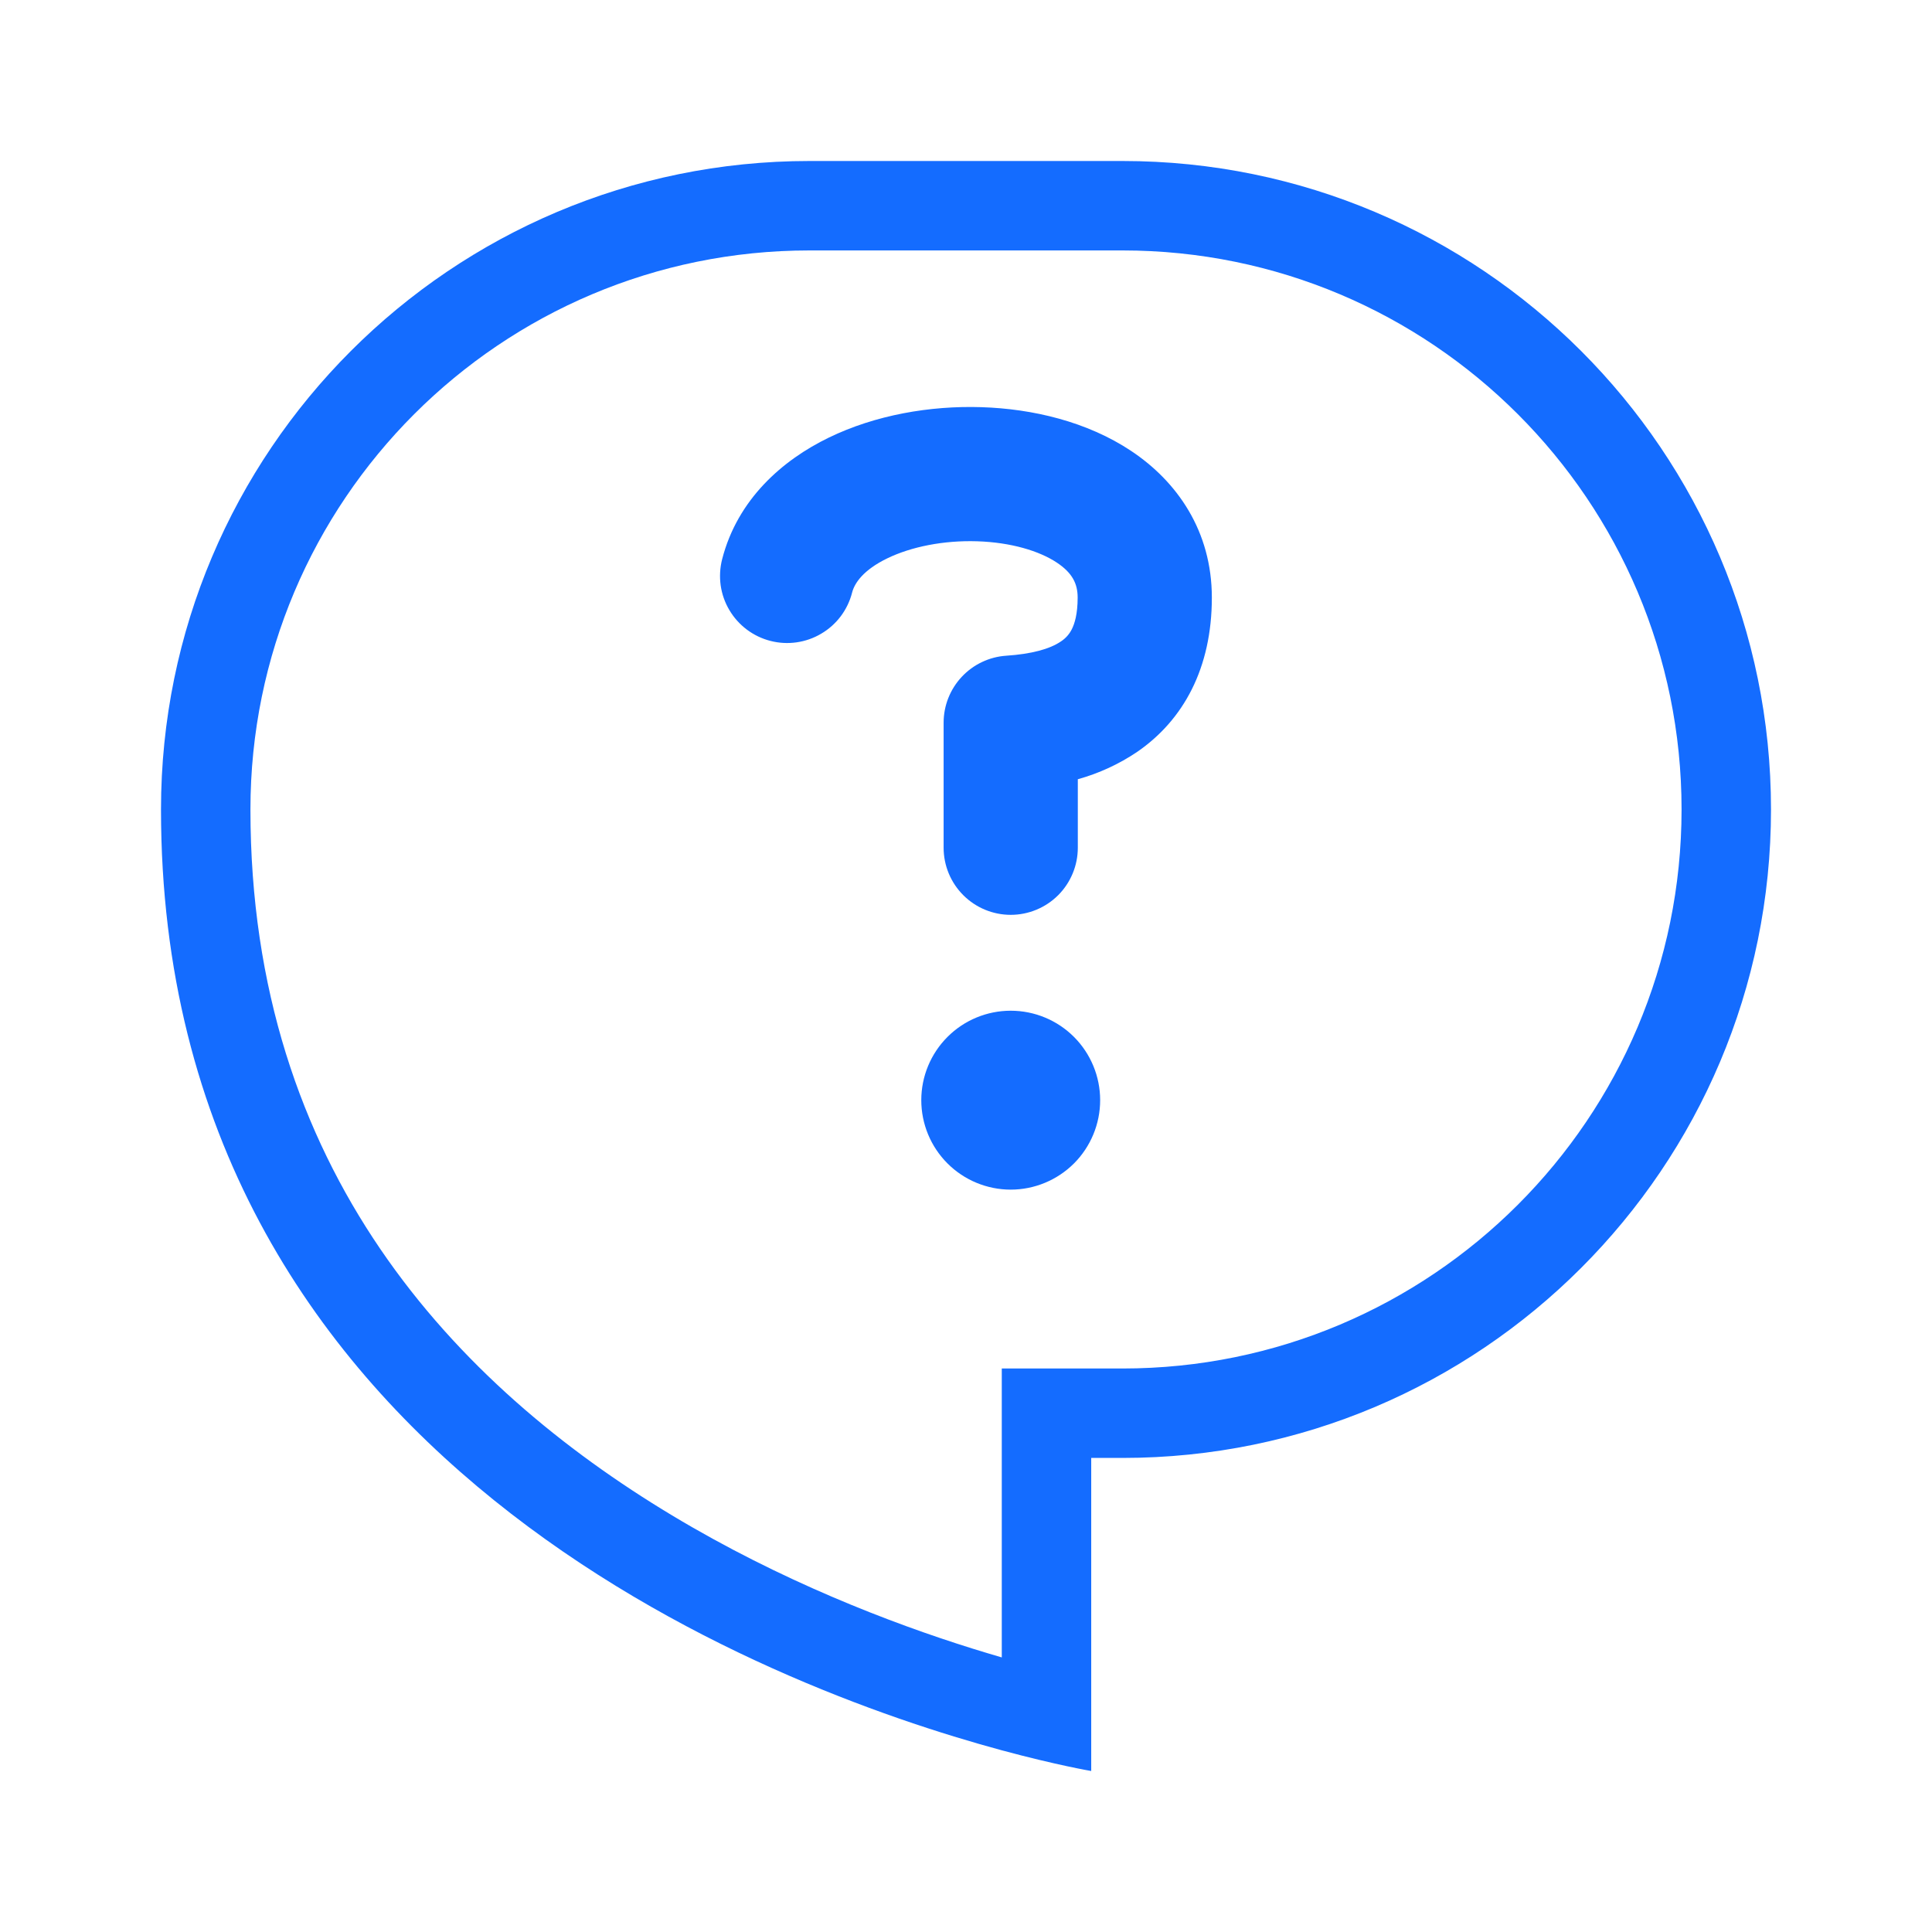
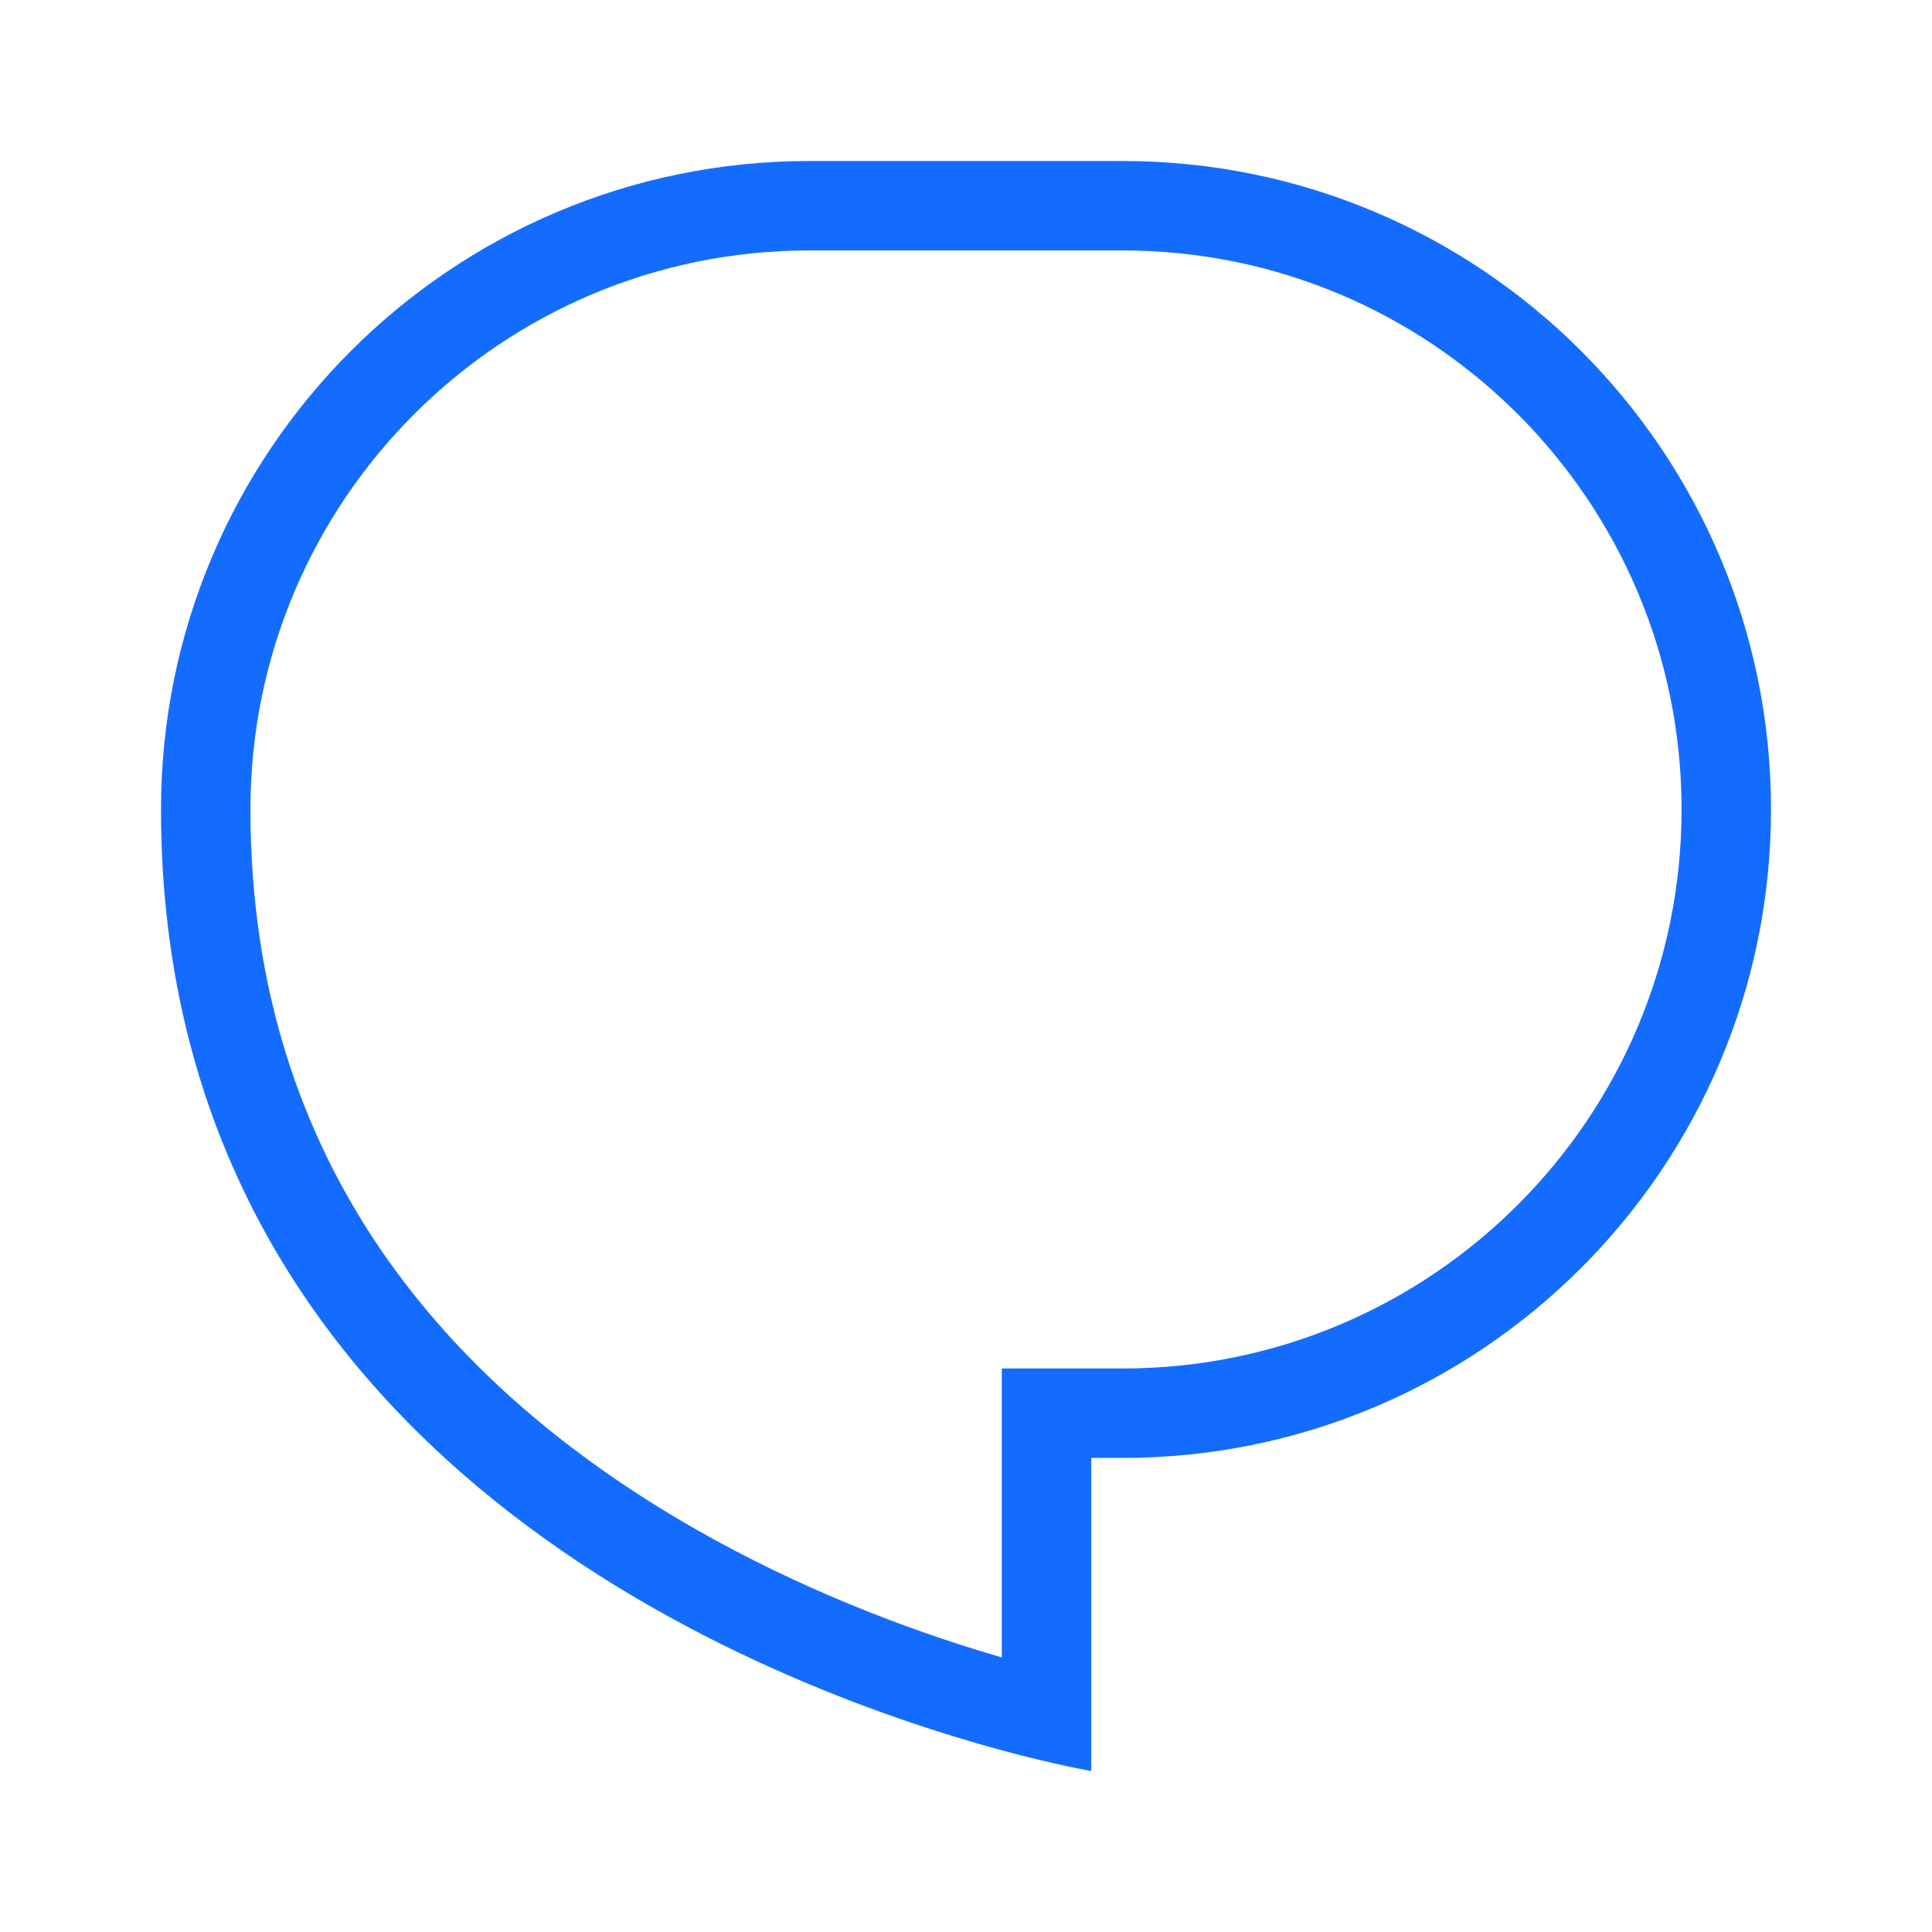
<svg xmlns="http://www.w3.org/2000/svg" width="48" height="48" viewBox="0 0 48 48" fill="none">
  <path fill-rule="evenodd" clip-rule="evenodd" d="M24.889 34H27.889C35.56 34 41.778 27.782 41.778 20.111C41.778 12.44 35.56 6.222 27.889 6.222H20.111C12.44 6.222 6.222 12.44 6.222 20.111C6.222 29.067 11.329 34.422 16.7 37.651C19.396 39.271 22.111 40.318 24.162 40.959C24.416 41.038 24.659 41.111 24.889 41.178V34ZM27.111 44C27.111 44 26.262 43.857 24.889 43.486C19.1 41.917 4 36.278 4 20.111C4 11.213 11.213 4 20.111 4H27.889C36.787 4 44 11.213 44 20.111C44 29.009 36.787 36.222 27.889 36.222H27.111V44Z" fill="#146CFF" />
-   <path fill-rule="evenodd" clip-rule="evenodd" d="M28.101 11.202C29.245 11.962 30.108 13.194 30.108 14.847C30.108 16.6 29.401 17.889 28.256 18.678C27.803 18.984 27.304 19.214 26.778 19.36V21.062C26.778 21.504 26.602 21.928 26.29 22.241C25.977 22.553 25.553 22.729 25.111 22.729C24.669 22.729 24.245 22.553 23.933 22.241C23.62 21.928 23.444 21.504 23.444 21.062V17.954C23.444 17.532 23.605 17.125 23.894 16.816C24.183 16.507 24.578 16.319 25 16.291C25.616 16.25 26.082 16.128 26.363 15.933C26.477 15.858 26.569 15.754 26.63 15.631C26.697 15.498 26.774 15.26 26.774 14.846C26.774 14.498 26.639 14.232 26.256 13.977C25.82 13.688 25.12 13.475 24.279 13.448C23.448 13.421 22.64 13.583 22.046 13.871C21.45 14.16 21.231 14.485 21.17 14.723C21.116 14.935 21.02 15.135 20.889 15.31C20.757 15.485 20.593 15.632 20.404 15.743C20.216 15.855 20.007 15.928 19.791 15.959C19.574 15.99 19.353 15.978 19.141 15.923C18.929 15.869 18.73 15.773 18.555 15.642C18.38 15.51 18.232 15.346 18.121 15.157C18.009 14.969 17.936 14.761 17.905 14.544C17.875 14.327 17.887 14.107 17.941 13.895C18.324 12.405 19.439 11.431 20.592 10.872C21.748 10.311 23.107 10.075 24.384 10.116C25.654 10.156 27.01 10.476 28.101 11.202Z" fill="#146CFF" />
-   <path d="M27.333 27.333C27.333 27.923 27.099 28.488 26.683 28.905C26.266 29.321 25.701 29.556 25.111 29.556C24.522 29.556 23.956 29.321 23.54 28.905C23.123 28.488 22.889 27.923 22.889 27.333C22.889 26.744 23.123 26.179 23.54 25.762C23.956 25.345 24.522 25.111 25.111 25.111C25.701 25.111 26.266 25.345 26.683 25.762C27.099 26.179 27.333 26.744 27.333 27.333Z" fill="#146CFF" />
</svg>